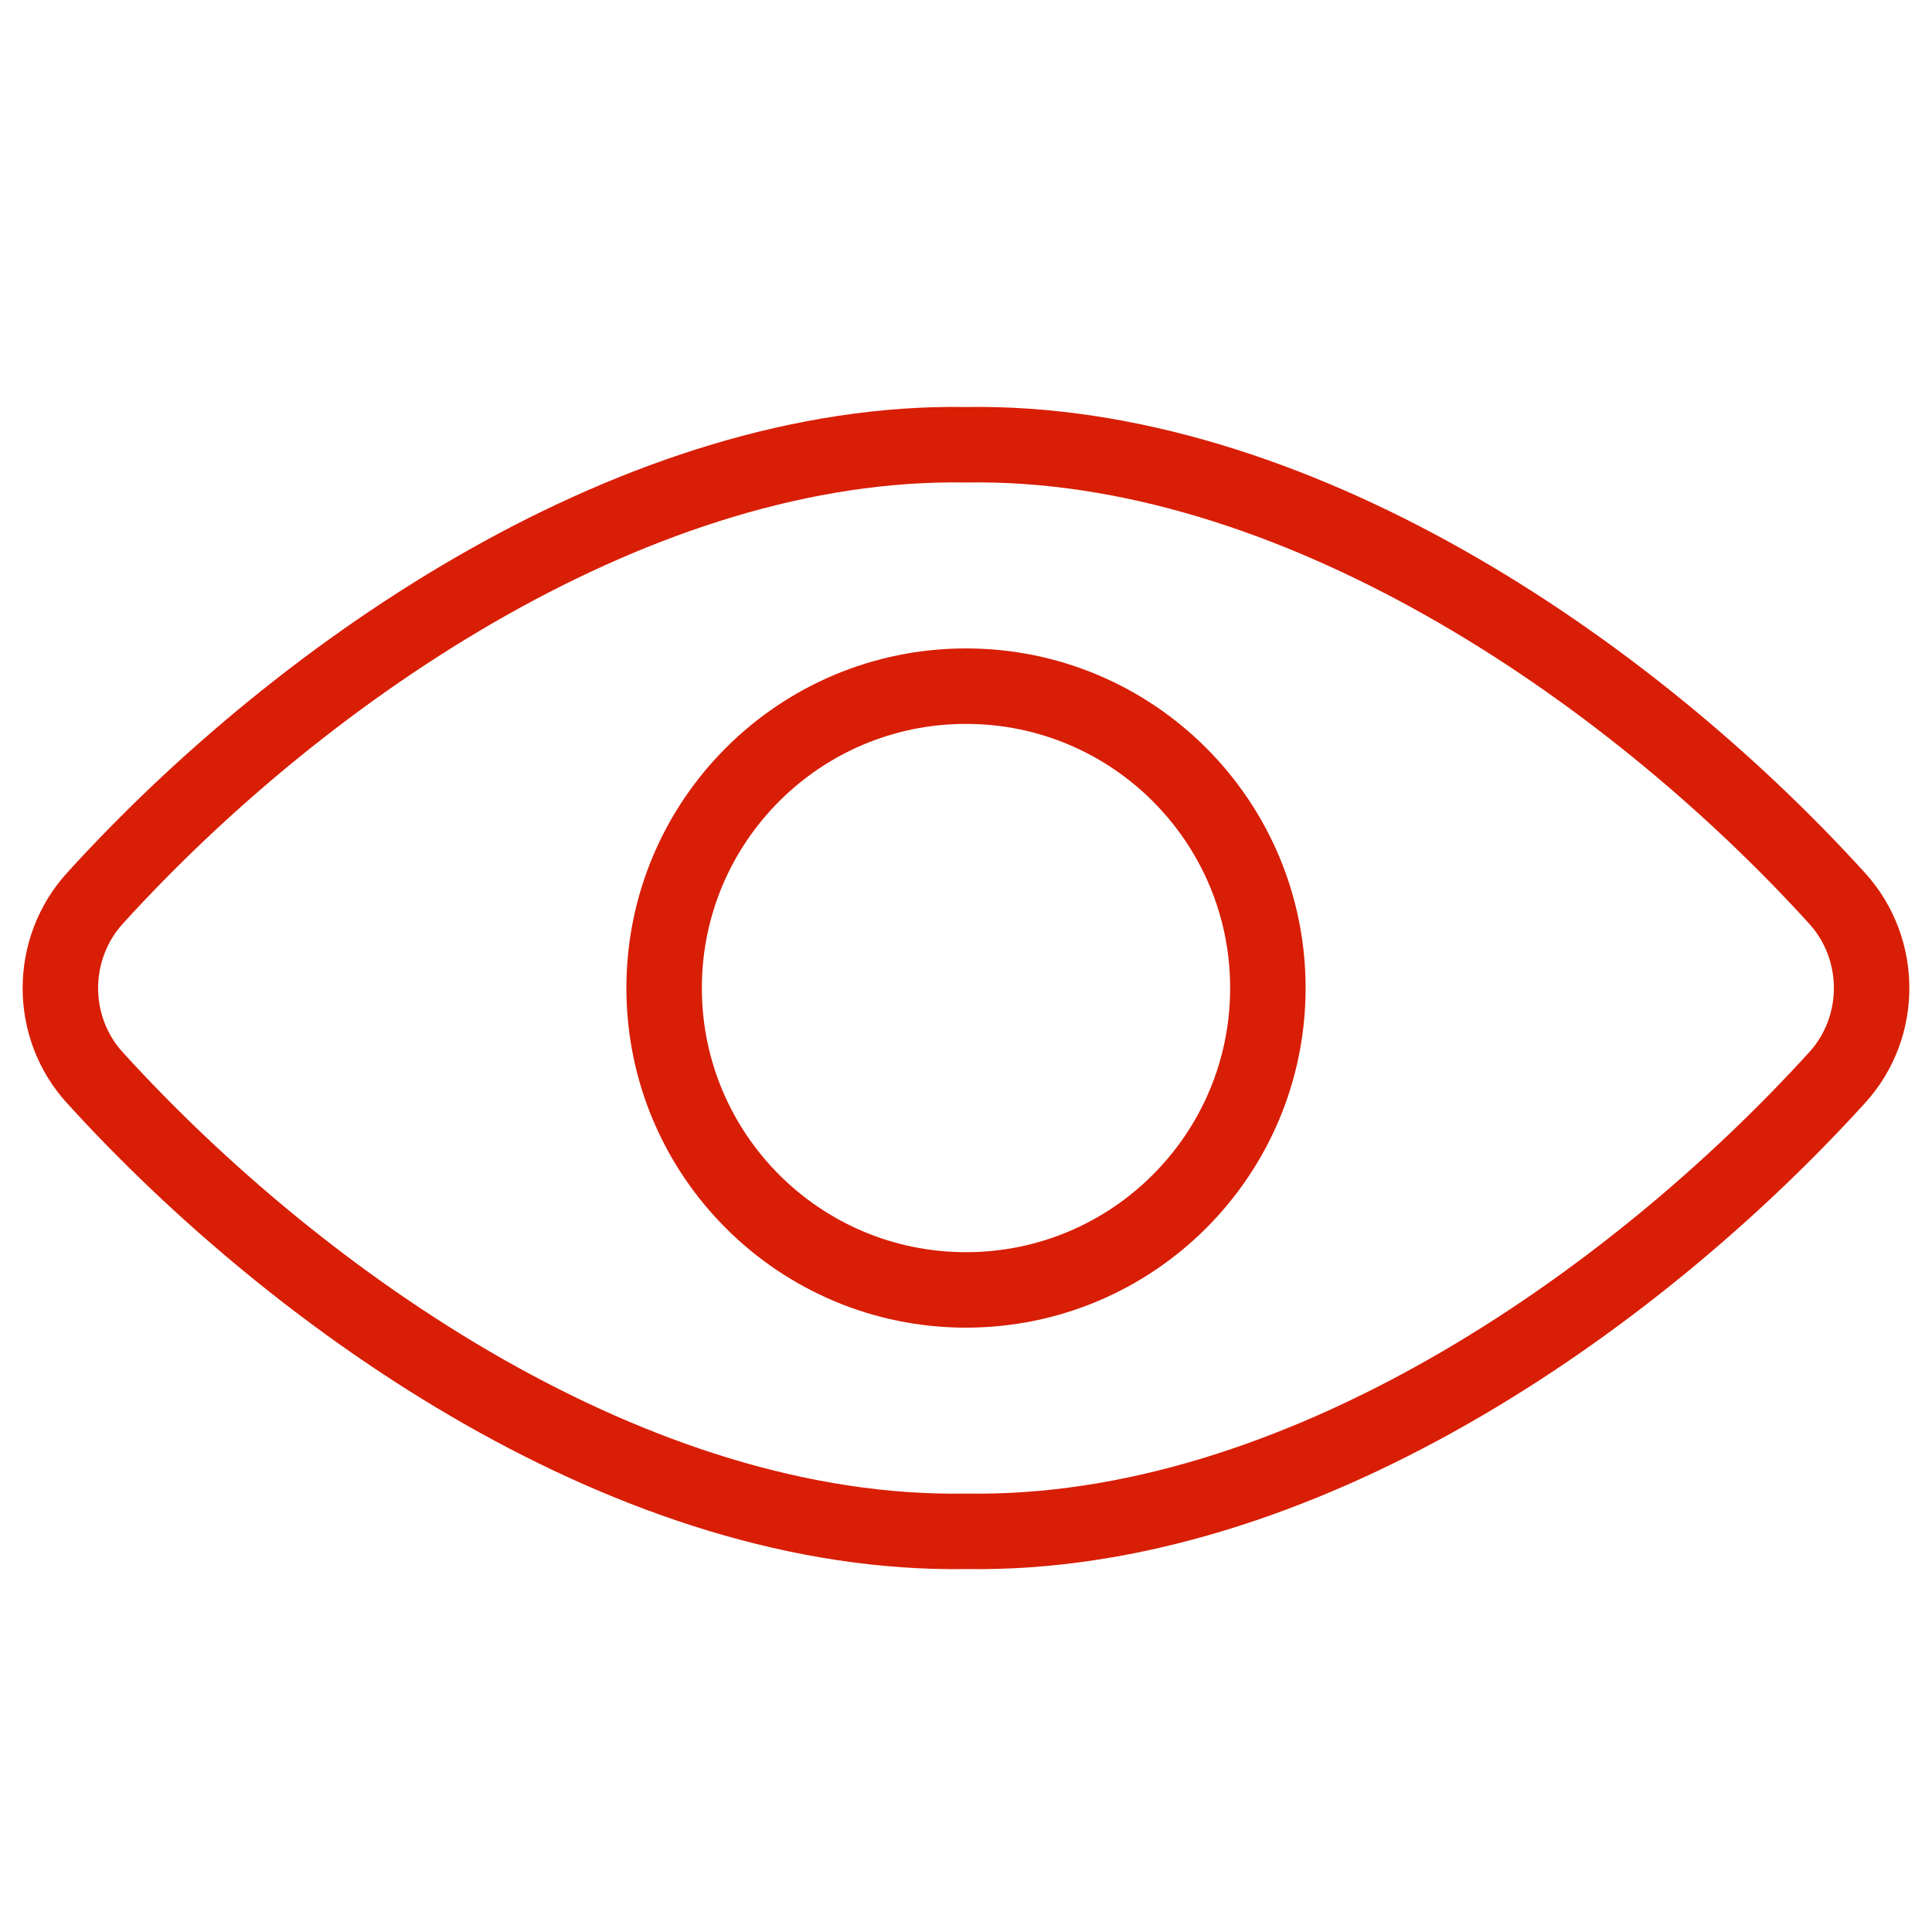
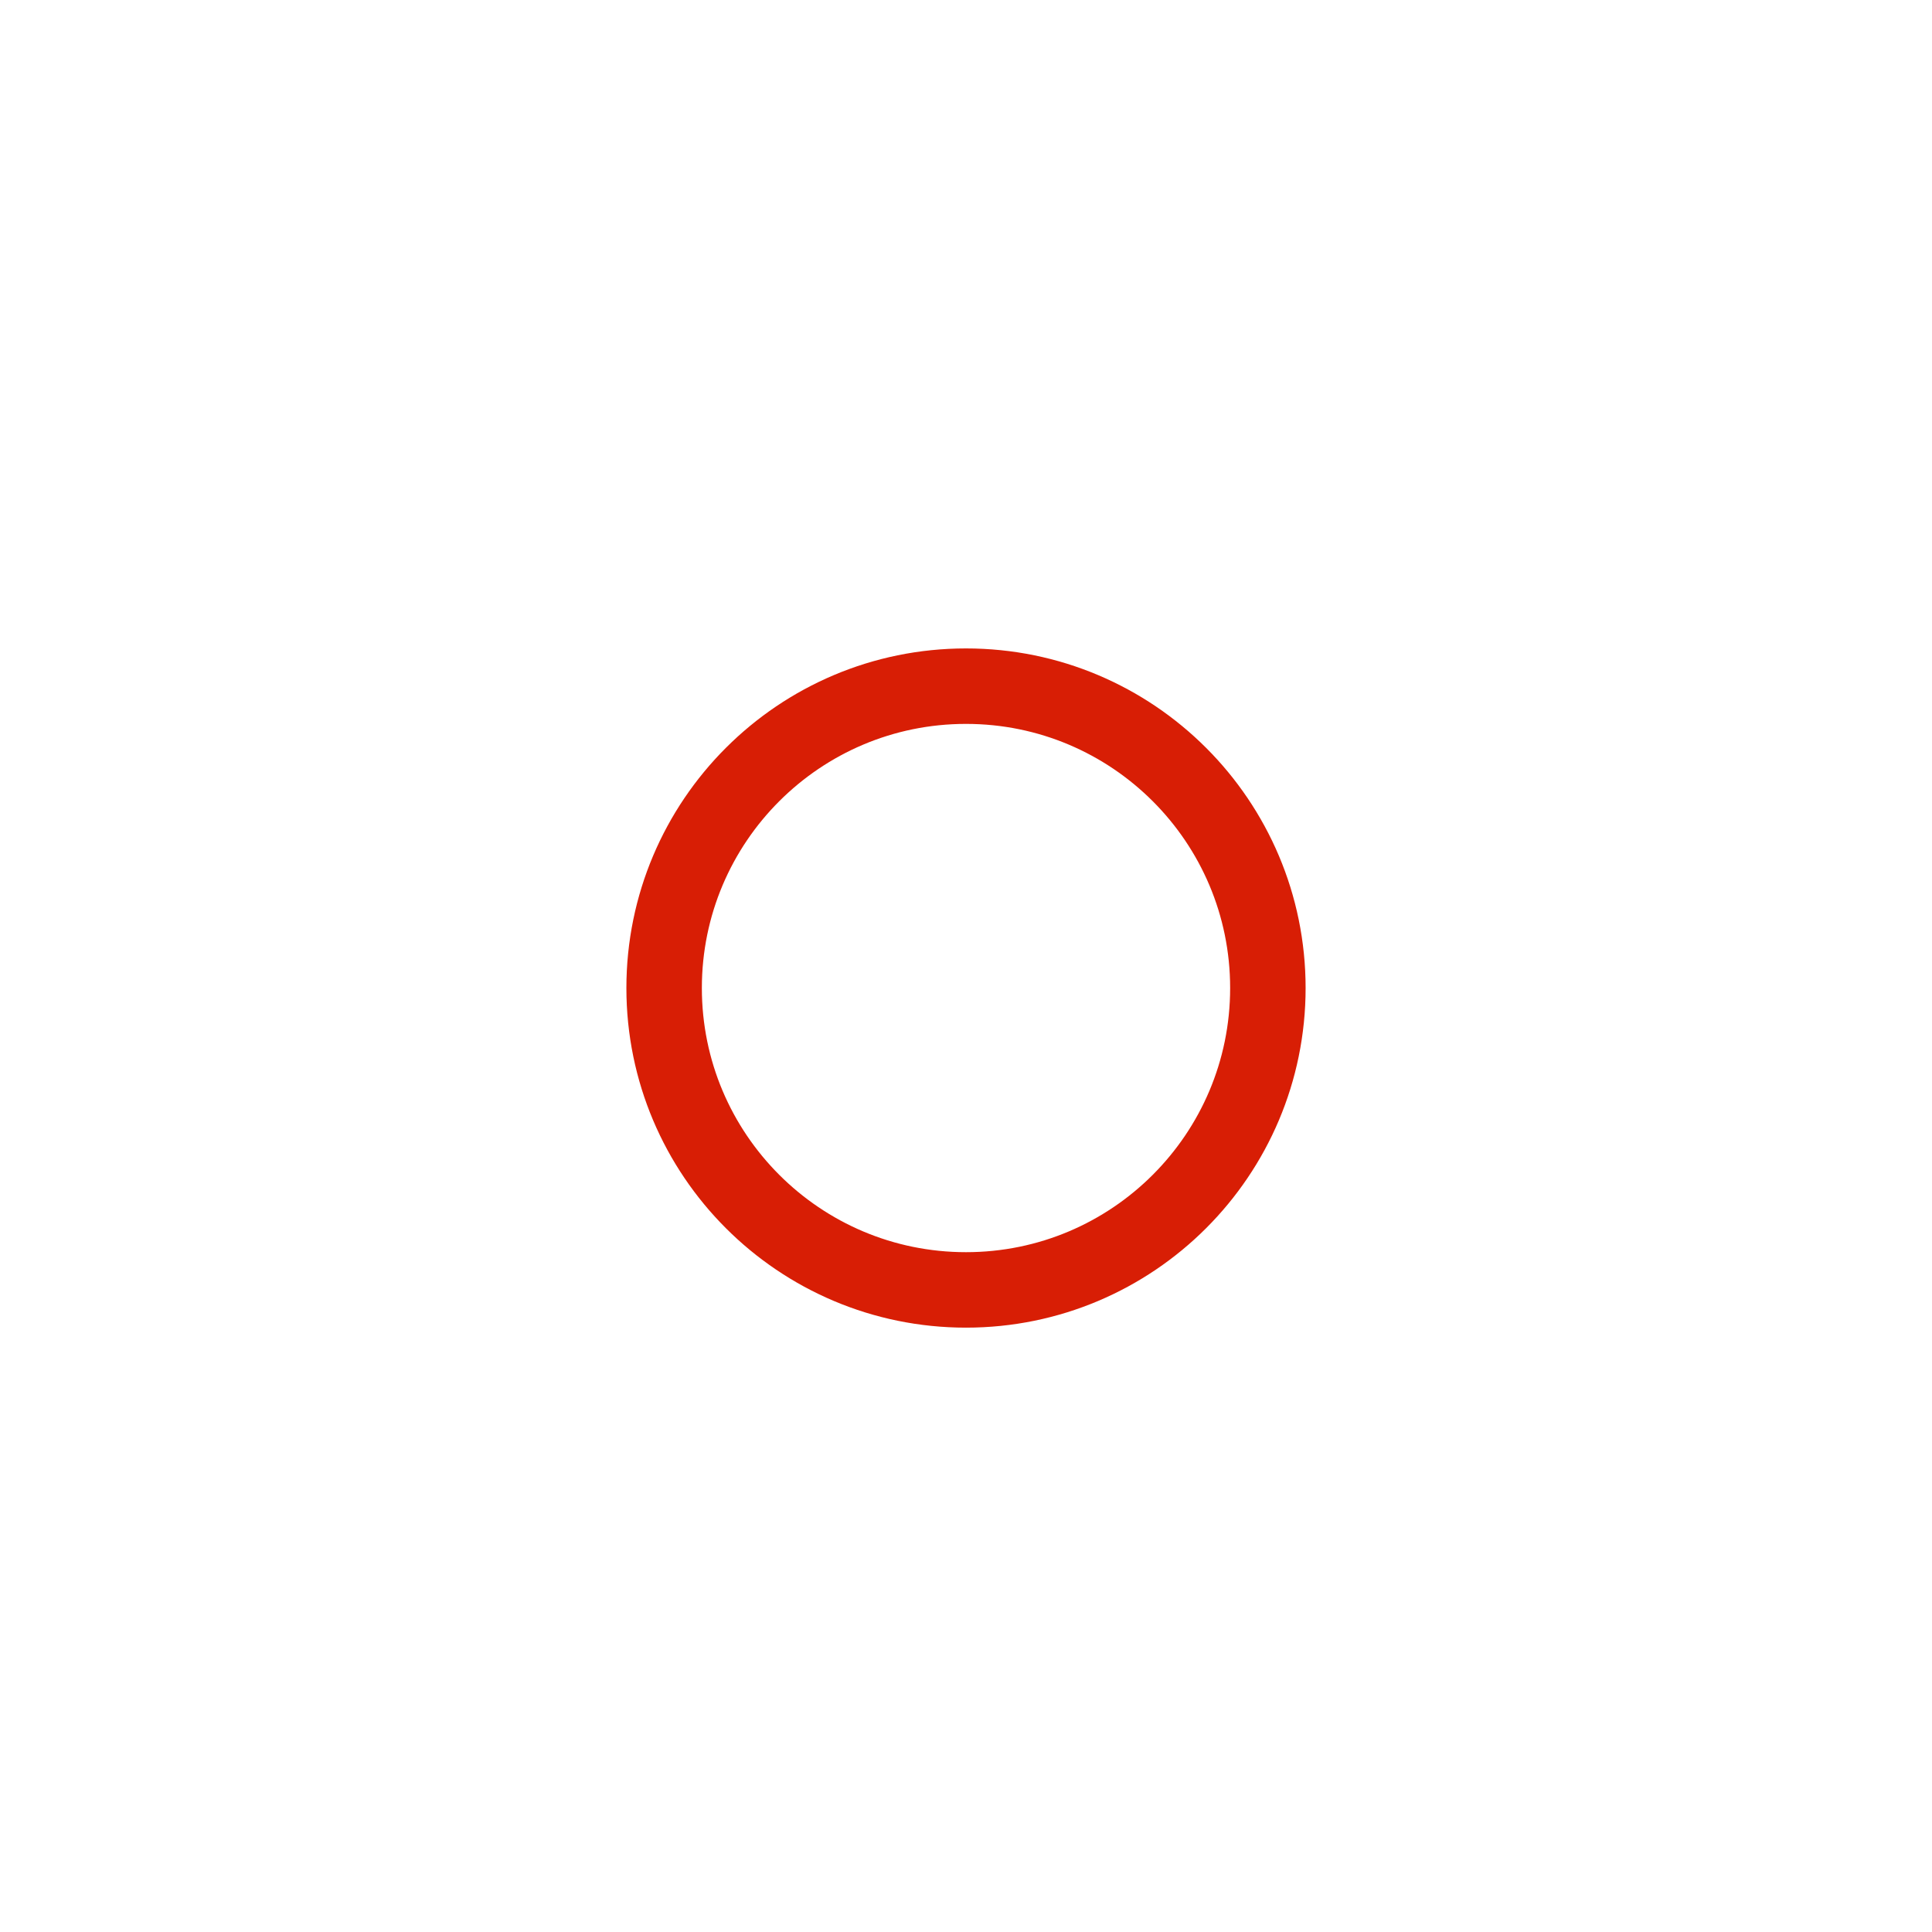
<svg xmlns="http://www.w3.org/2000/svg" width="64" height="64">
  <g stroke="#D81E05" stroke-width="2.5" fill="none" fill-rule="evenodd" stroke-linecap="round" stroke-linejoin="round">
-     <path d="M32 14.733c-10.75-.182-21.87 7.336-28.856 15.024-1.52 1.674-1.528 4.261-.008 5.936C9.981 43.223 21.056 50.909 32 50.727c10.944.182 22.019-7.504 28.861-15.034 1.523-1.675 1.515-4.262-.005-5.936C53.869 22.069 42.749 14.55 32 14.733z" />
    <path d="M42 32.73c0 5.522-4.477 10-10 10s-10-4.478-10-10c0-5.524 4.477-10 10-10s10 4.476 10 10z" />
  </g>
</svg>